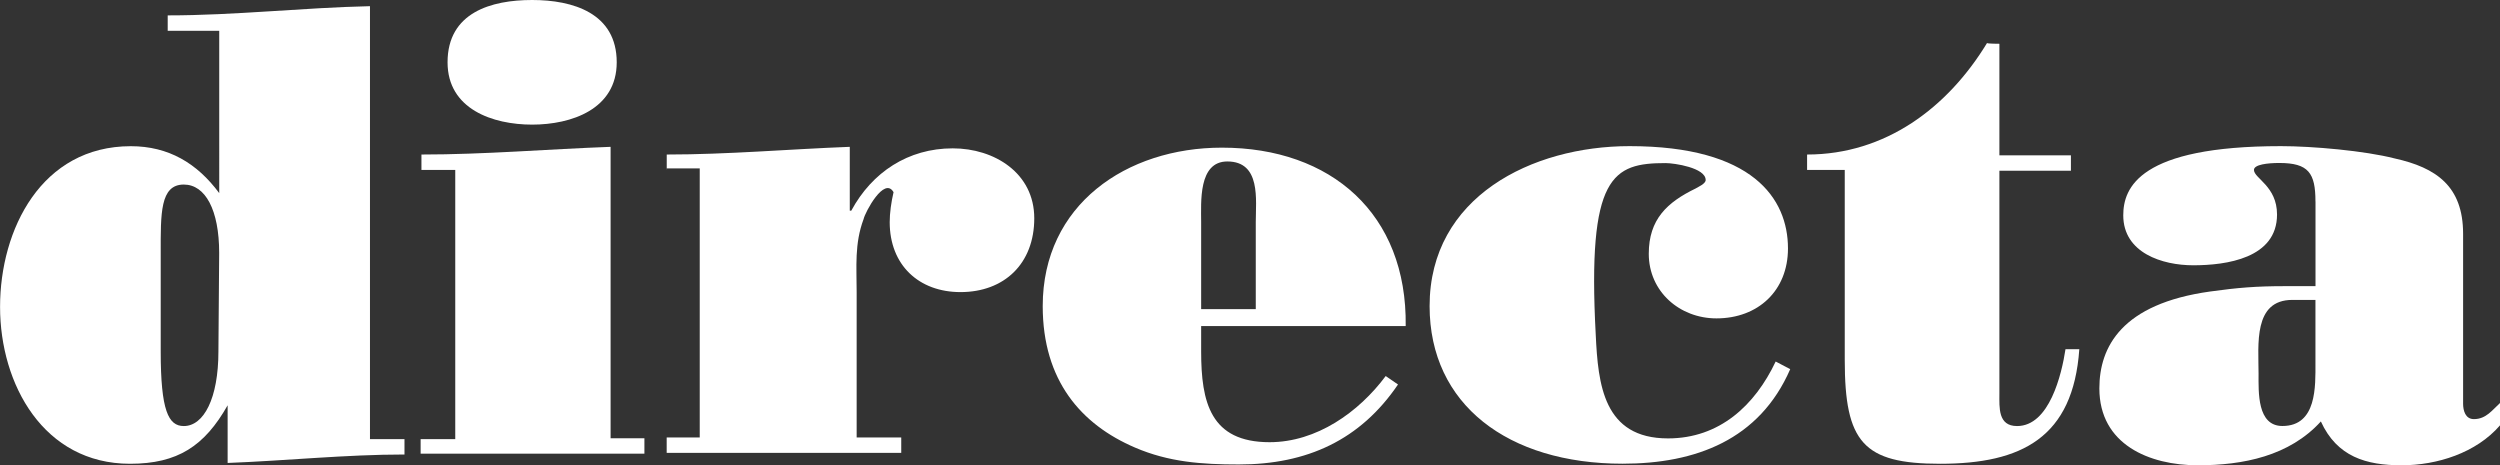
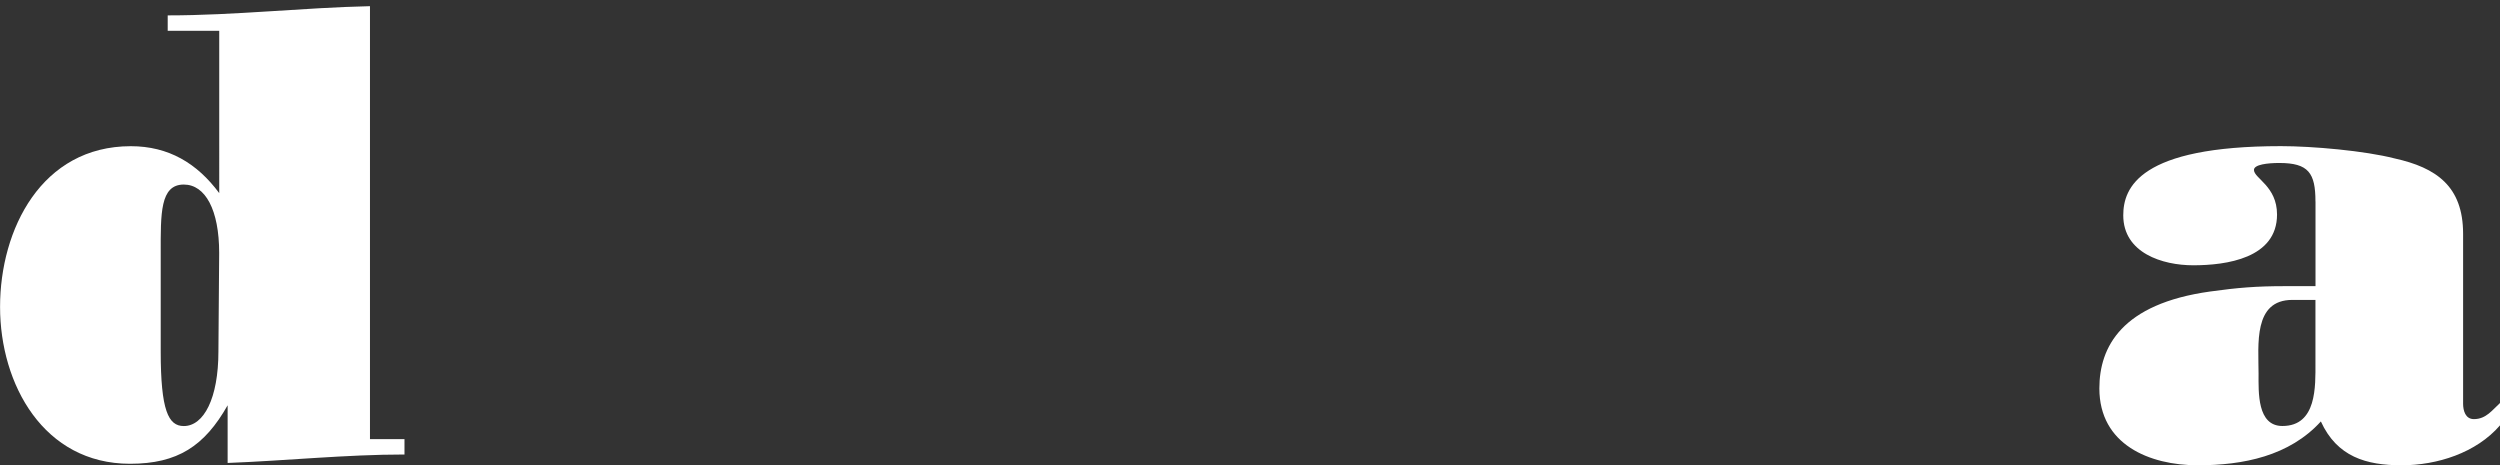
<svg xmlns="http://www.w3.org/2000/svg" id="Livello_2" viewBox="0 0 428.88 79.81">
  <rect x="0" y="0" width="428.88" height="79.81" fill="#333333" stroke="none" />
  <defs>
    <style>.cls-1{fill:#fff;}</style>
  </defs>
  <g id="Livello_1-2">
    <path class="cls-1" d="m69.39,75.33v2.64c-10.03,0-20.18,1.06-30.34,1.45v-9.89c-3.96,6.99-8.57,10.03-16.75,10.03-14.78,0-22.29-13.59-22.29-26.91s7.12-27.57,22.43-27.57c6.46,0,11.35,2.9,15.17,8.05V5.28h-8.84v-2.64c11.61,0,23.09-1.32,34.7-1.58v74.27h5.94Zm-31.79-31.93c0-7.39-2.37-11.74-6.07-11.74-4.09,0-3.96,5.01-3.96,11.74v16.89c0,10.16,1.32,12.8,3.96,12.8,3.43,0,5.94-4.75,5.94-12.8l.13-16.89h0Z" />
-     <path class="cls-1" d="m72.16,77.97v-2.64h5.94V29.15h-5.8v-2.64c10.82,0,21.64-.92,32.45-1.32v50h5.8v2.64h-38.39v.13ZM105.8,10.69c0,8.05-7.78,10.69-14.51,10.69s-14.51-2.64-14.51-10.69c0-8.57,7.52-10.69,14.51-10.69s14.51,2.24,14.51,10.69Z" />
-     <path class="cls-1" d="m114.38,29.15v-2.64c10.42,0,20.98-.92,31.4-1.32v10.95h.26c3.56-6.6,9.76-10.69,17.41-10.69,7.12,0,13.98,4.22,13.98,12s-5.14,12.66-12.66,12.66c-7.12,0-12.14-4.62-12.14-12,0-1.58.26-3.43.66-5.14-1.58-2.77-4.88,3.43-5.14,4.62-1.58,4.22-1.19,8.18-1.19,12.53v24.93h7.65v2.64h-40.24v-2.64h5.67V28.89h-5.67v.26Z" />
-     <path class="cls-1" d="m206.06,55.67v4.62c0,8.71,1.58,15.57,11.74,15.57,8.05,0,15.3-5.14,19.92-11.35l2.11,1.45c-6.46,9.5-15.57,13.72-27.31,13.72-6.33,0-12-.4-17.81-2.9-9.23-3.96-15.83-11.48-15.83-24.27,0-17.41,14.38-27.18,30.74-27.18,18.73,0,31.79,11.35,31.53,30.61h-35.09v-.26Zm9.37-2.64v-14.91c0-3.83.92-10.42-4.88-10.42-5.01,0-4.49,6.99-4.49,10.42v14.91h9.37Z" />
-     <path class="cls-1" d="m307.12,63.32c-5.28,12.14-16.23,16.23-28.76,16.23-19.66,0-33.11-10.16-33.11-27.04,0-18.73,17.55-27.44,34.3-27.44,21.11,0,27.18,8.97,27.18,17.55,0,7.26-5.14,12-12.27,12-6.33,0-11.61-4.62-11.61-11.08,0-5.94,3.17-8.84,8.05-11.21.4-.26,1.71-.79,1.71-1.45,0-2.11-5.41-2.9-6.86-2.9-9.1,0-13.46,2.11-12,29.42.4,8.57,1.32,17.81,12.4,17.81,8.84,0,14.91-5.67,18.47-13.19l2.51,1.32Z" />
-     <path class="cls-1" d="m343,7.52v19.13h12.27v2.64h-12.27v38.26c0,2.37-.26,5.54,3.03,5.54,5.54,0,7.65-8.84,8.31-13.19h2.37c-1.06,15.17-9.89,19.66-23.88,19.66-13.19,0-16.36-3.69-16.36-17.81V29.15h-6.46v-2.64c13.46,0,24.14-8.05,30.87-19.13,0,.13,2.11.13,2.11.13Z" />
    <path class="cls-1" d="m397.22,34.56c0-4.88-1.19-6.6-6.2-6.6-1.98,0-4.35.26-4.35,1.19,0,1.45,3.96,2.77,3.96,7.65,0,7.52-8.71,8.71-14.38,8.71-5.28,0-12-2.11-12-8.57,0-4.75,2.77-11.87,27.04-11.87,5.41,0,14.38.79,19.52,2.11,7.12,1.58,11.74,4.75,11.74,12.93v29.15c0,1.19.4,2.64,1.85,2.64,2.11,0,3.17-1.58,4.49-2.77v3.83c-4.09,4.75-10.82,6.86-16.89,6.86s-11.08-1.45-13.85-7.52c-5.41,5.94-13.32,7.52-21.11,7.52-8.31,0-16.89-3.56-16.89-13.19,0-7.12,3.83-14.51,19-16.62,4.75-.66,7.92-.92,12.8-.92h5.28v-14.51h0Zm0,16.89h-3.96c-6.73,0-5.8,7.65-5.8,12.66,0,3.17-.26,8.97,4.09,8.97,5.94,0,5.67-6.86,5.67-10.82v-10.82Z" />
  </g>
</svg>